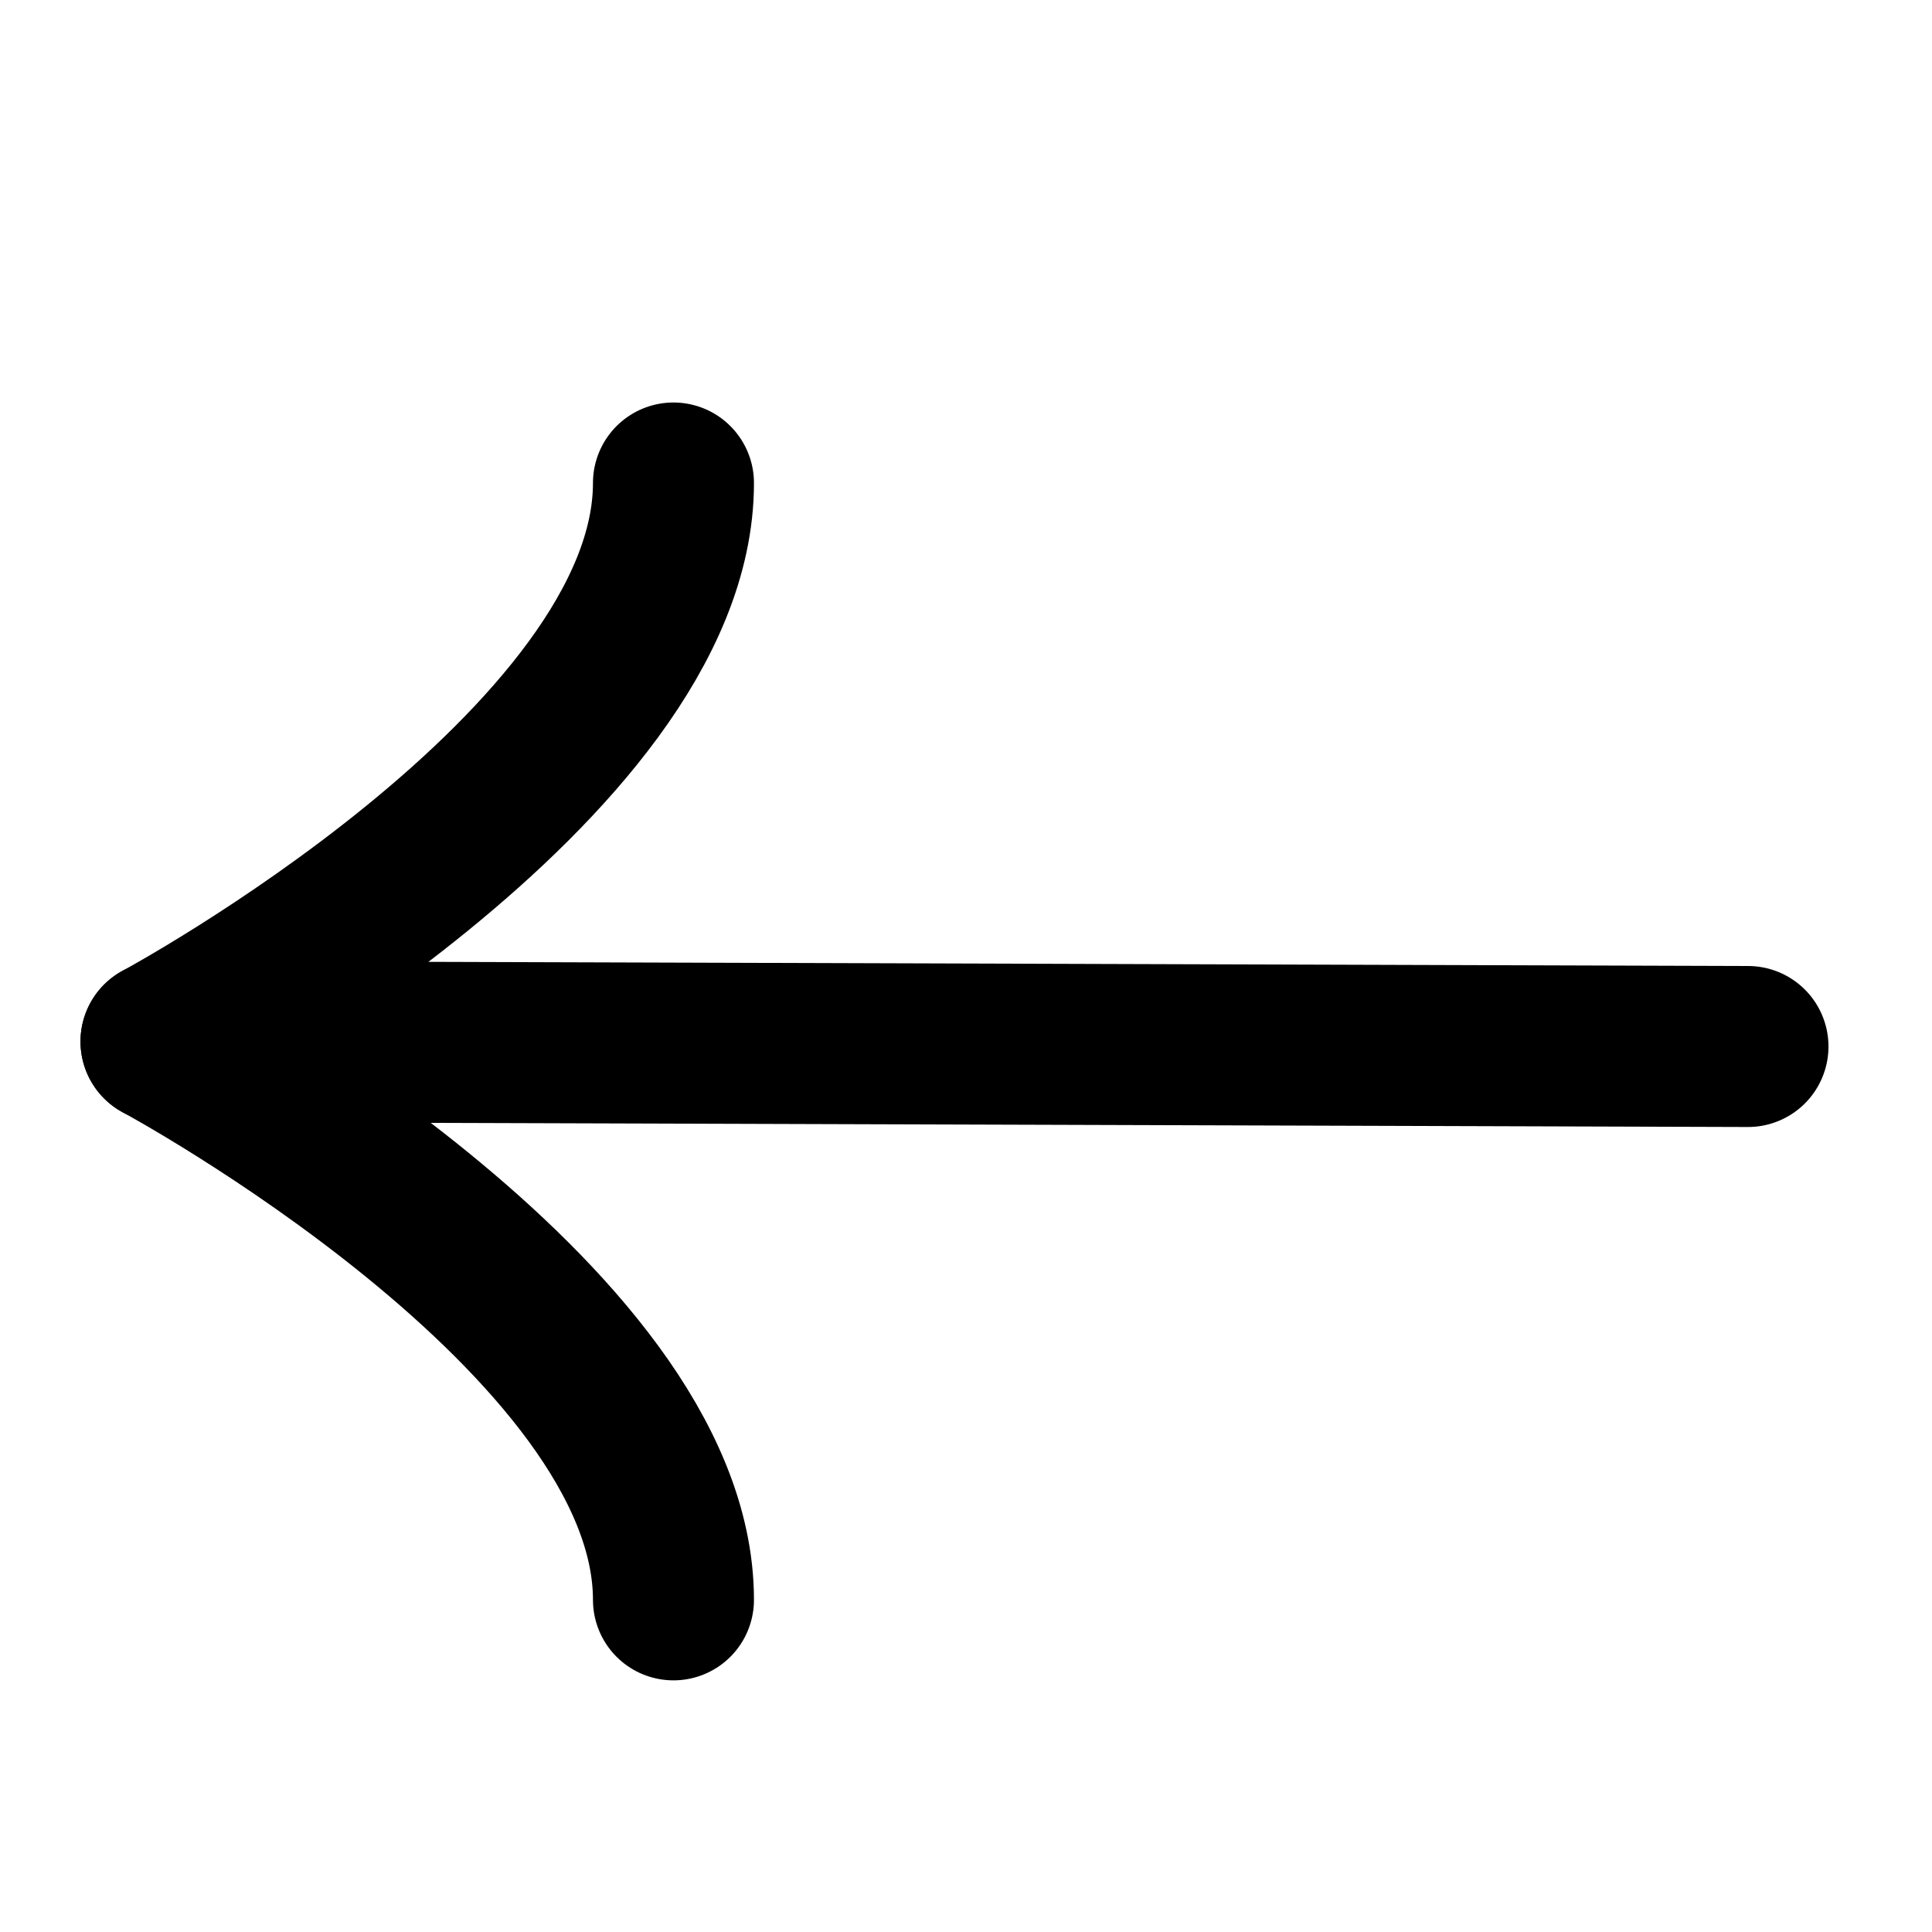
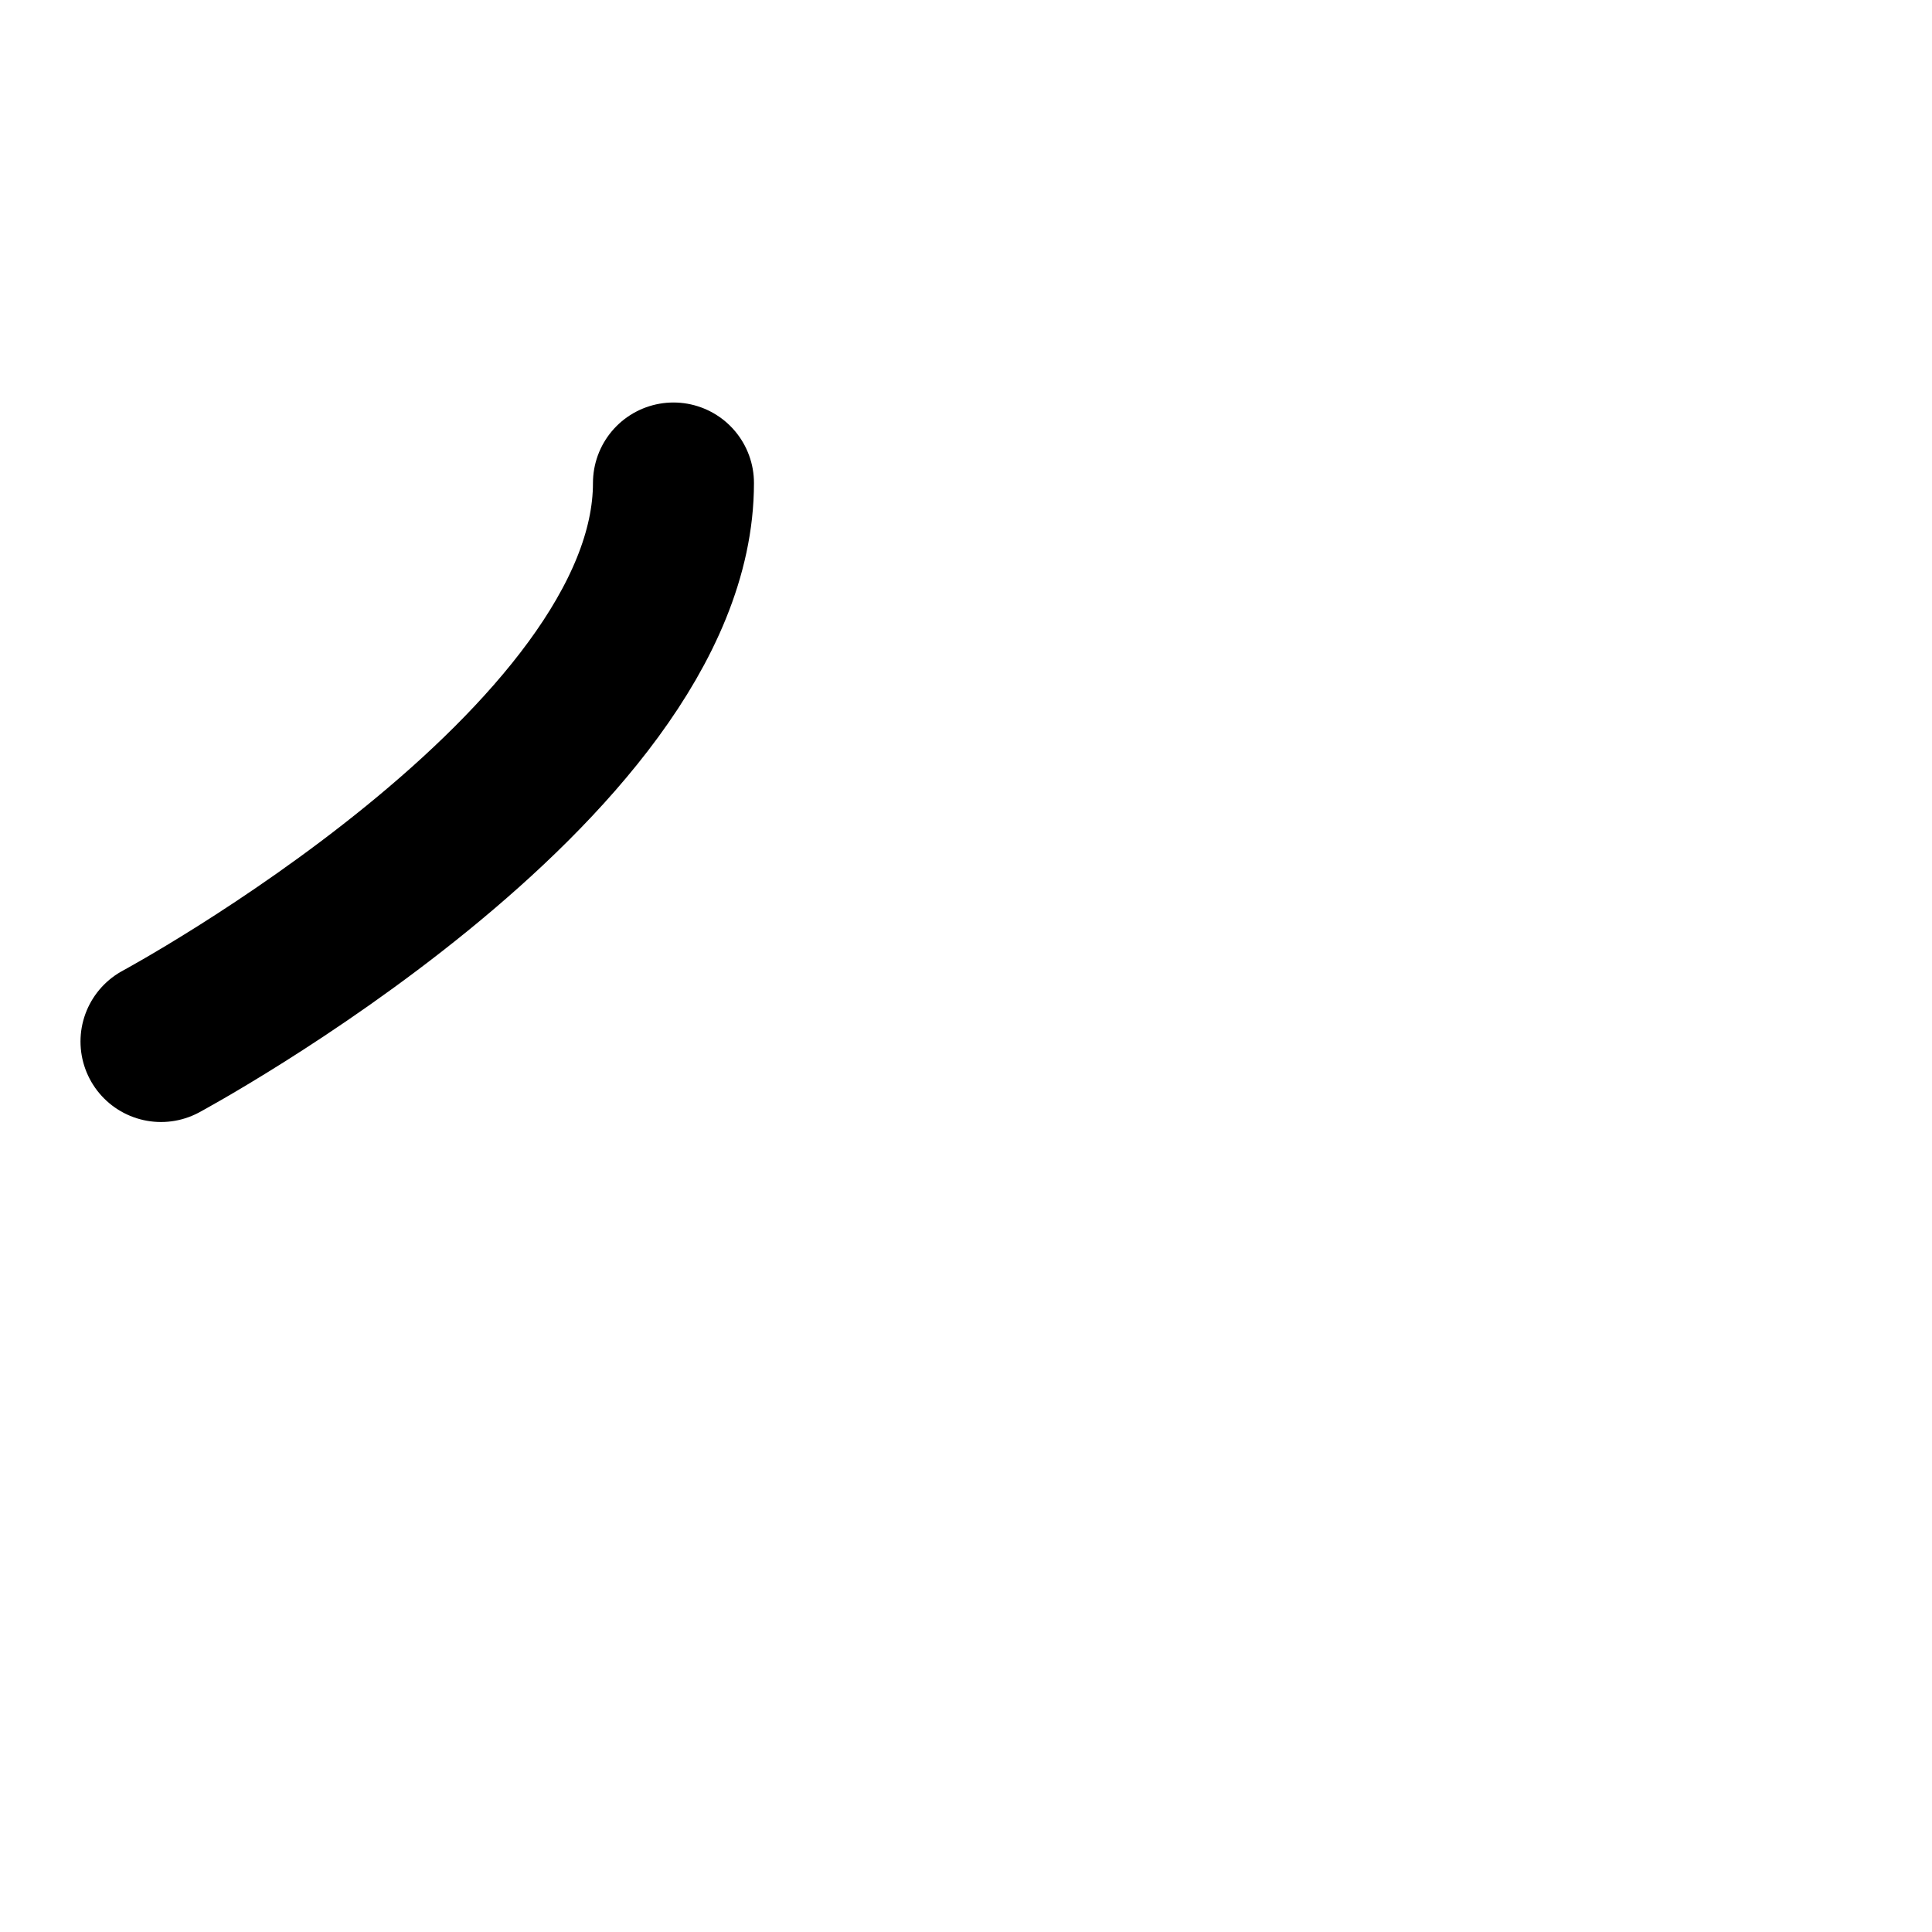
<svg xmlns="http://www.w3.org/2000/svg" width="12" height="12" viewBox="0 0 12 12" fill="none">
-   <path d="M4.183 3C4.183 4.754 1 6.469 1 6.469C1 6.469 4.183 8.183 4.183 9.937" stroke="black" stroke-miterlimit="10" stroke-linecap="round" stroke-linejoin="round" />
-   <path d="M10.857 6.5L1 6.469" stroke="black" stroke-miterlimit="10" stroke-linecap="round" stroke-linejoin="round" />
+   <path d="M4.183 3C4.183 4.754 1 6.469 1 6.469" stroke="black" stroke-miterlimit="10" stroke-linecap="round" stroke-linejoin="round" />
</svg>